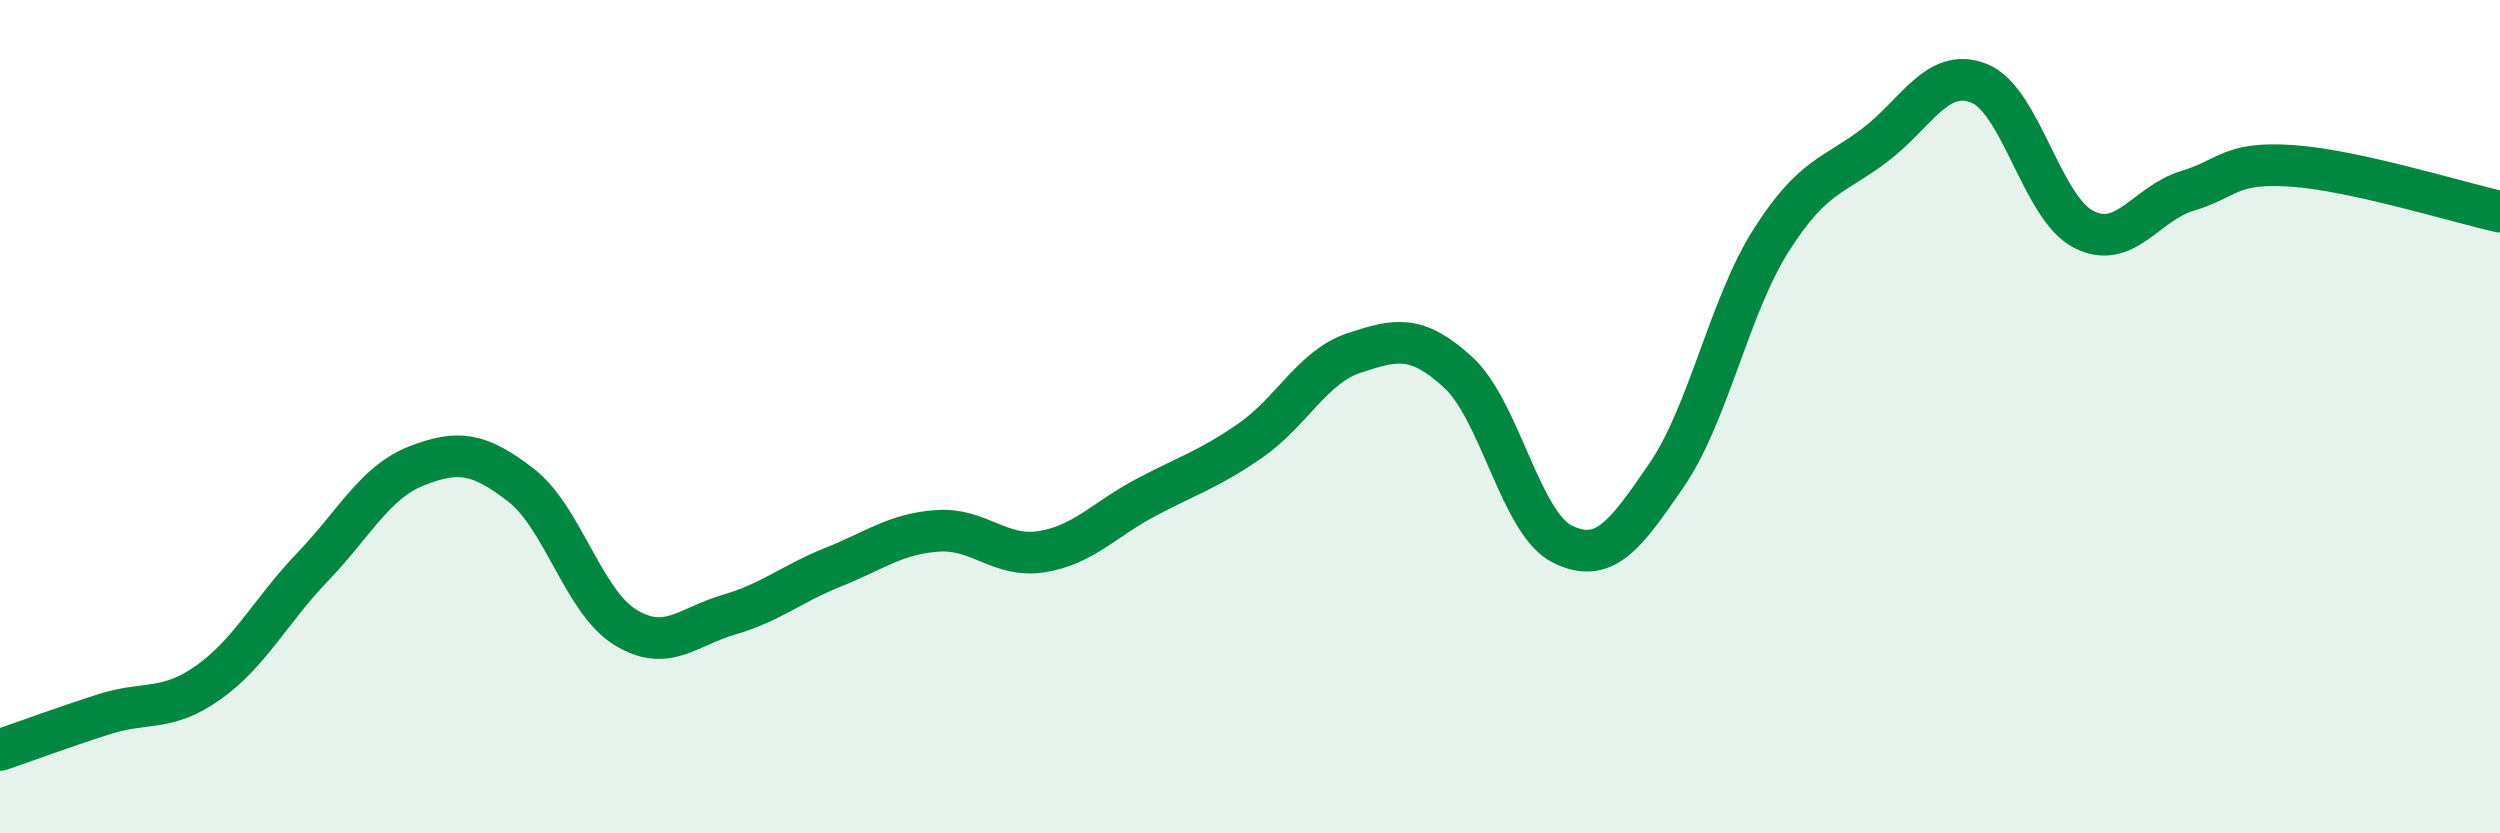
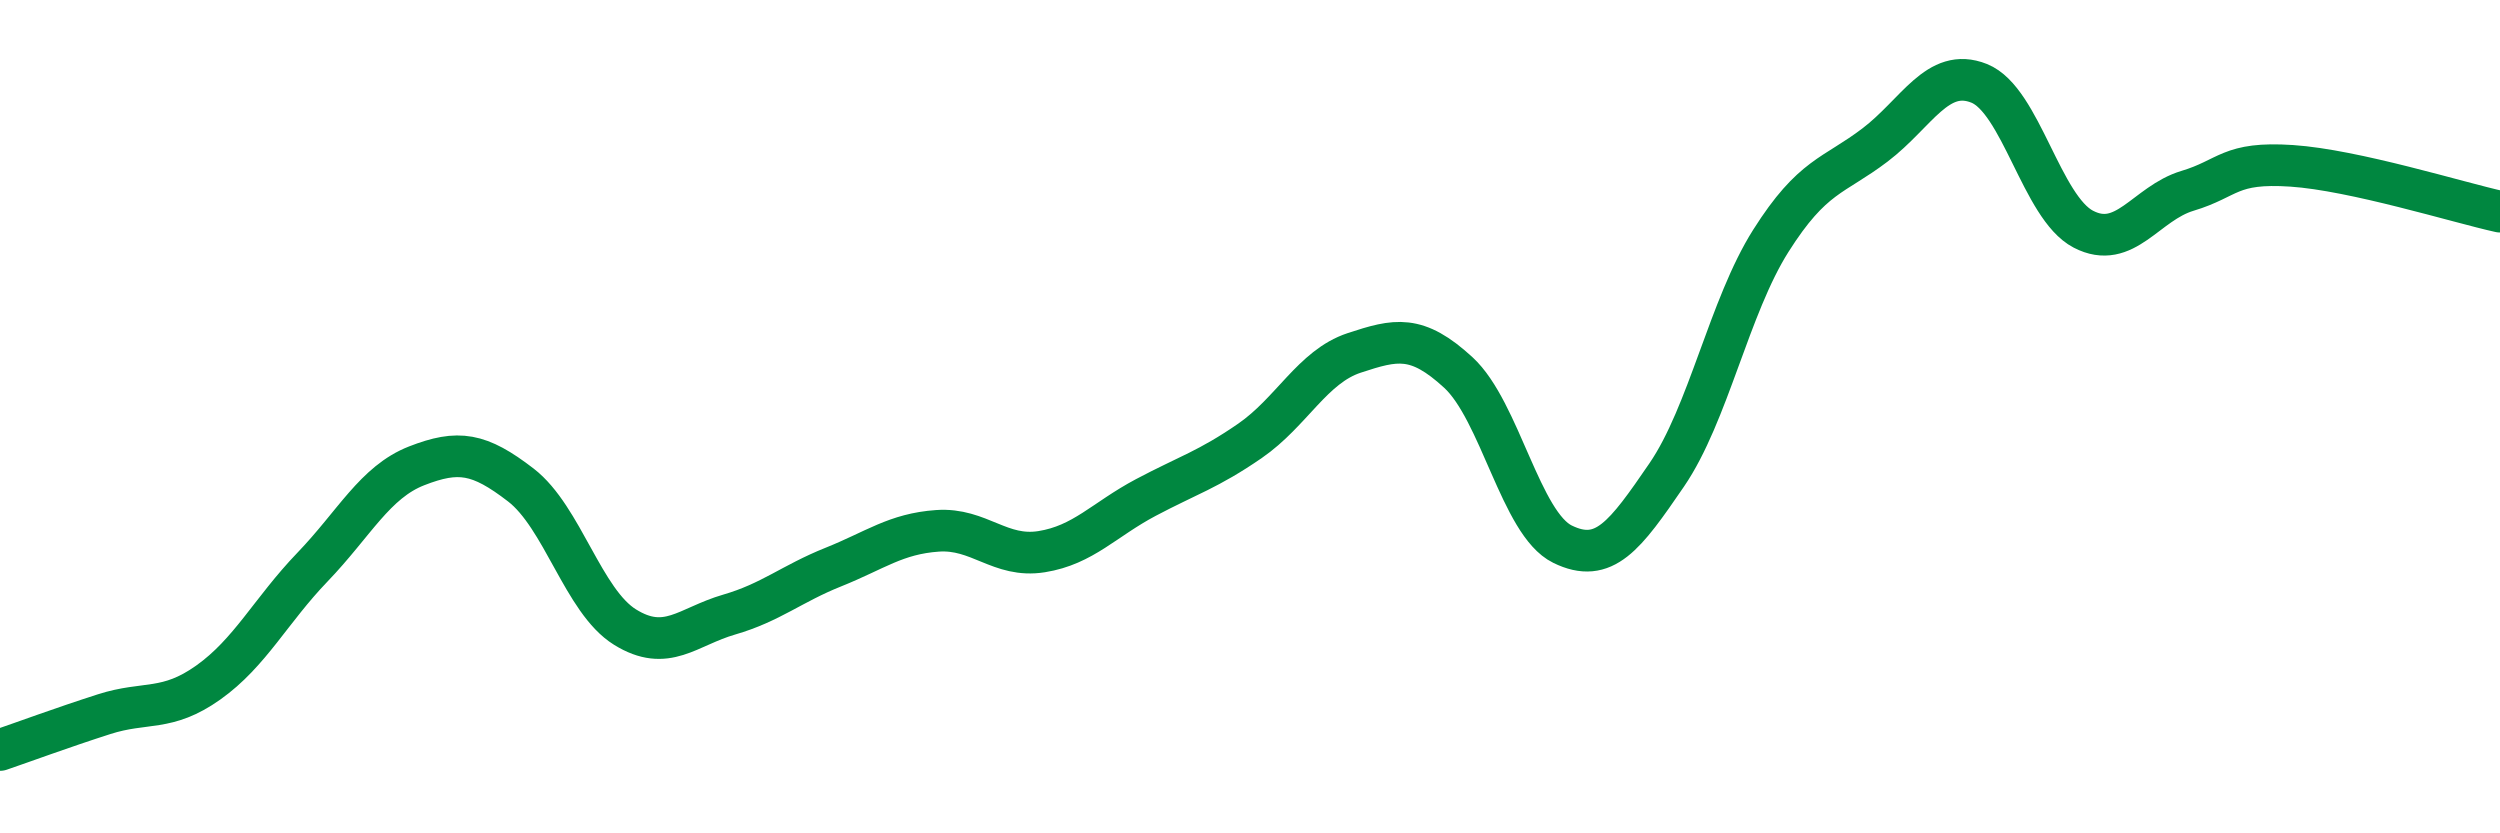
<svg xmlns="http://www.w3.org/2000/svg" width="60" height="20" viewBox="0 0 60 20">
-   <path d="M 0,18 C 0.5,17.83 1.5,17.46 2.5,17.14 C 3.5,16.82 4,17.09 5,16.38 C 6,15.67 6.5,14.65 7.5,13.61 C 8.5,12.57 9,11.57 10,11.18 C 11,10.79 11.5,10.87 12.5,11.64 C 13.5,12.41 14,14.43 15,15.05 C 16,15.67 16.5,15.04 17.5,14.75 C 18.5,14.46 19,14.01 20,13.61 C 21,13.21 21.5,12.81 22.5,12.74 C 23.5,12.67 24,13.4 25,13.24 C 26,13.08 26.5,12.47 27.5,11.94 C 28.5,11.41 29,11.27 30,10.58 C 31,9.89 31.5,8.8 32.5,8.47 C 33.5,8.14 34,8.02 35,8.94 C 36,9.86 36.5,12.57 37.5,13.06 C 38.5,13.55 39,12.86 40,11.4 C 41,9.94 41.5,7.36 42.5,5.78 C 43.5,4.2 44,4.24 45,3.48 C 46,2.72 46.5,1.6 47.5,2 C 48.5,2.4 49,4.98 50,5.5 C 51,6.02 51.5,4.88 52.5,4.58 C 53.5,4.28 53.5,3.88 55,3.98 C 56.5,4.08 59,4.86 60,5.08L60 20L0 20Z" fill="#008740" opacity="0.1" stroke-linecap="round" stroke-linejoin="round" />
  <path d="M 0,18 C 0.5,17.83 1.5,17.46 2.5,17.14 C 3.5,16.82 4,17.09 5,16.38 C 6,15.67 6.5,14.65 7.5,13.61 C 8.5,12.57 9,11.57 10,11.18 C 11,10.79 11.5,10.87 12.5,11.64 C 13.5,12.41 14,14.43 15,15.05 C 16,15.67 16.5,15.04 17.5,14.75 C 18.5,14.46 19,14.01 20,13.61 C 21,13.21 21.5,12.81 22.5,12.74 C 23.5,12.67 24,13.4 25,13.24 C 26,13.08 26.5,12.47 27.5,11.94 C 28.5,11.41 29,11.27 30,10.58 C 31,9.89 31.5,8.8 32.5,8.47 C 33.5,8.14 34,8.02 35,8.94 C 36,9.86 36.5,12.57 37.5,13.06 C 38.5,13.55 39,12.86 40,11.4 C 41,9.94 41.5,7.36 42.5,5.78 C 43.5,4.2 44,4.24 45,3.48 C 46,2.72 46.5,1.6 47.5,2 C 48.5,2.4 49,4.98 50,5.5 C 51,6.02 51.5,4.88 52.5,4.58 C 53.5,4.28 53.5,3.88 55,3.98 C 56.5,4.08 59,4.86 60,5.08" stroke="#008740" stroke-width="1" fill="none" stroke-linecap="round" stroke-linejoin="round" />
</svg>